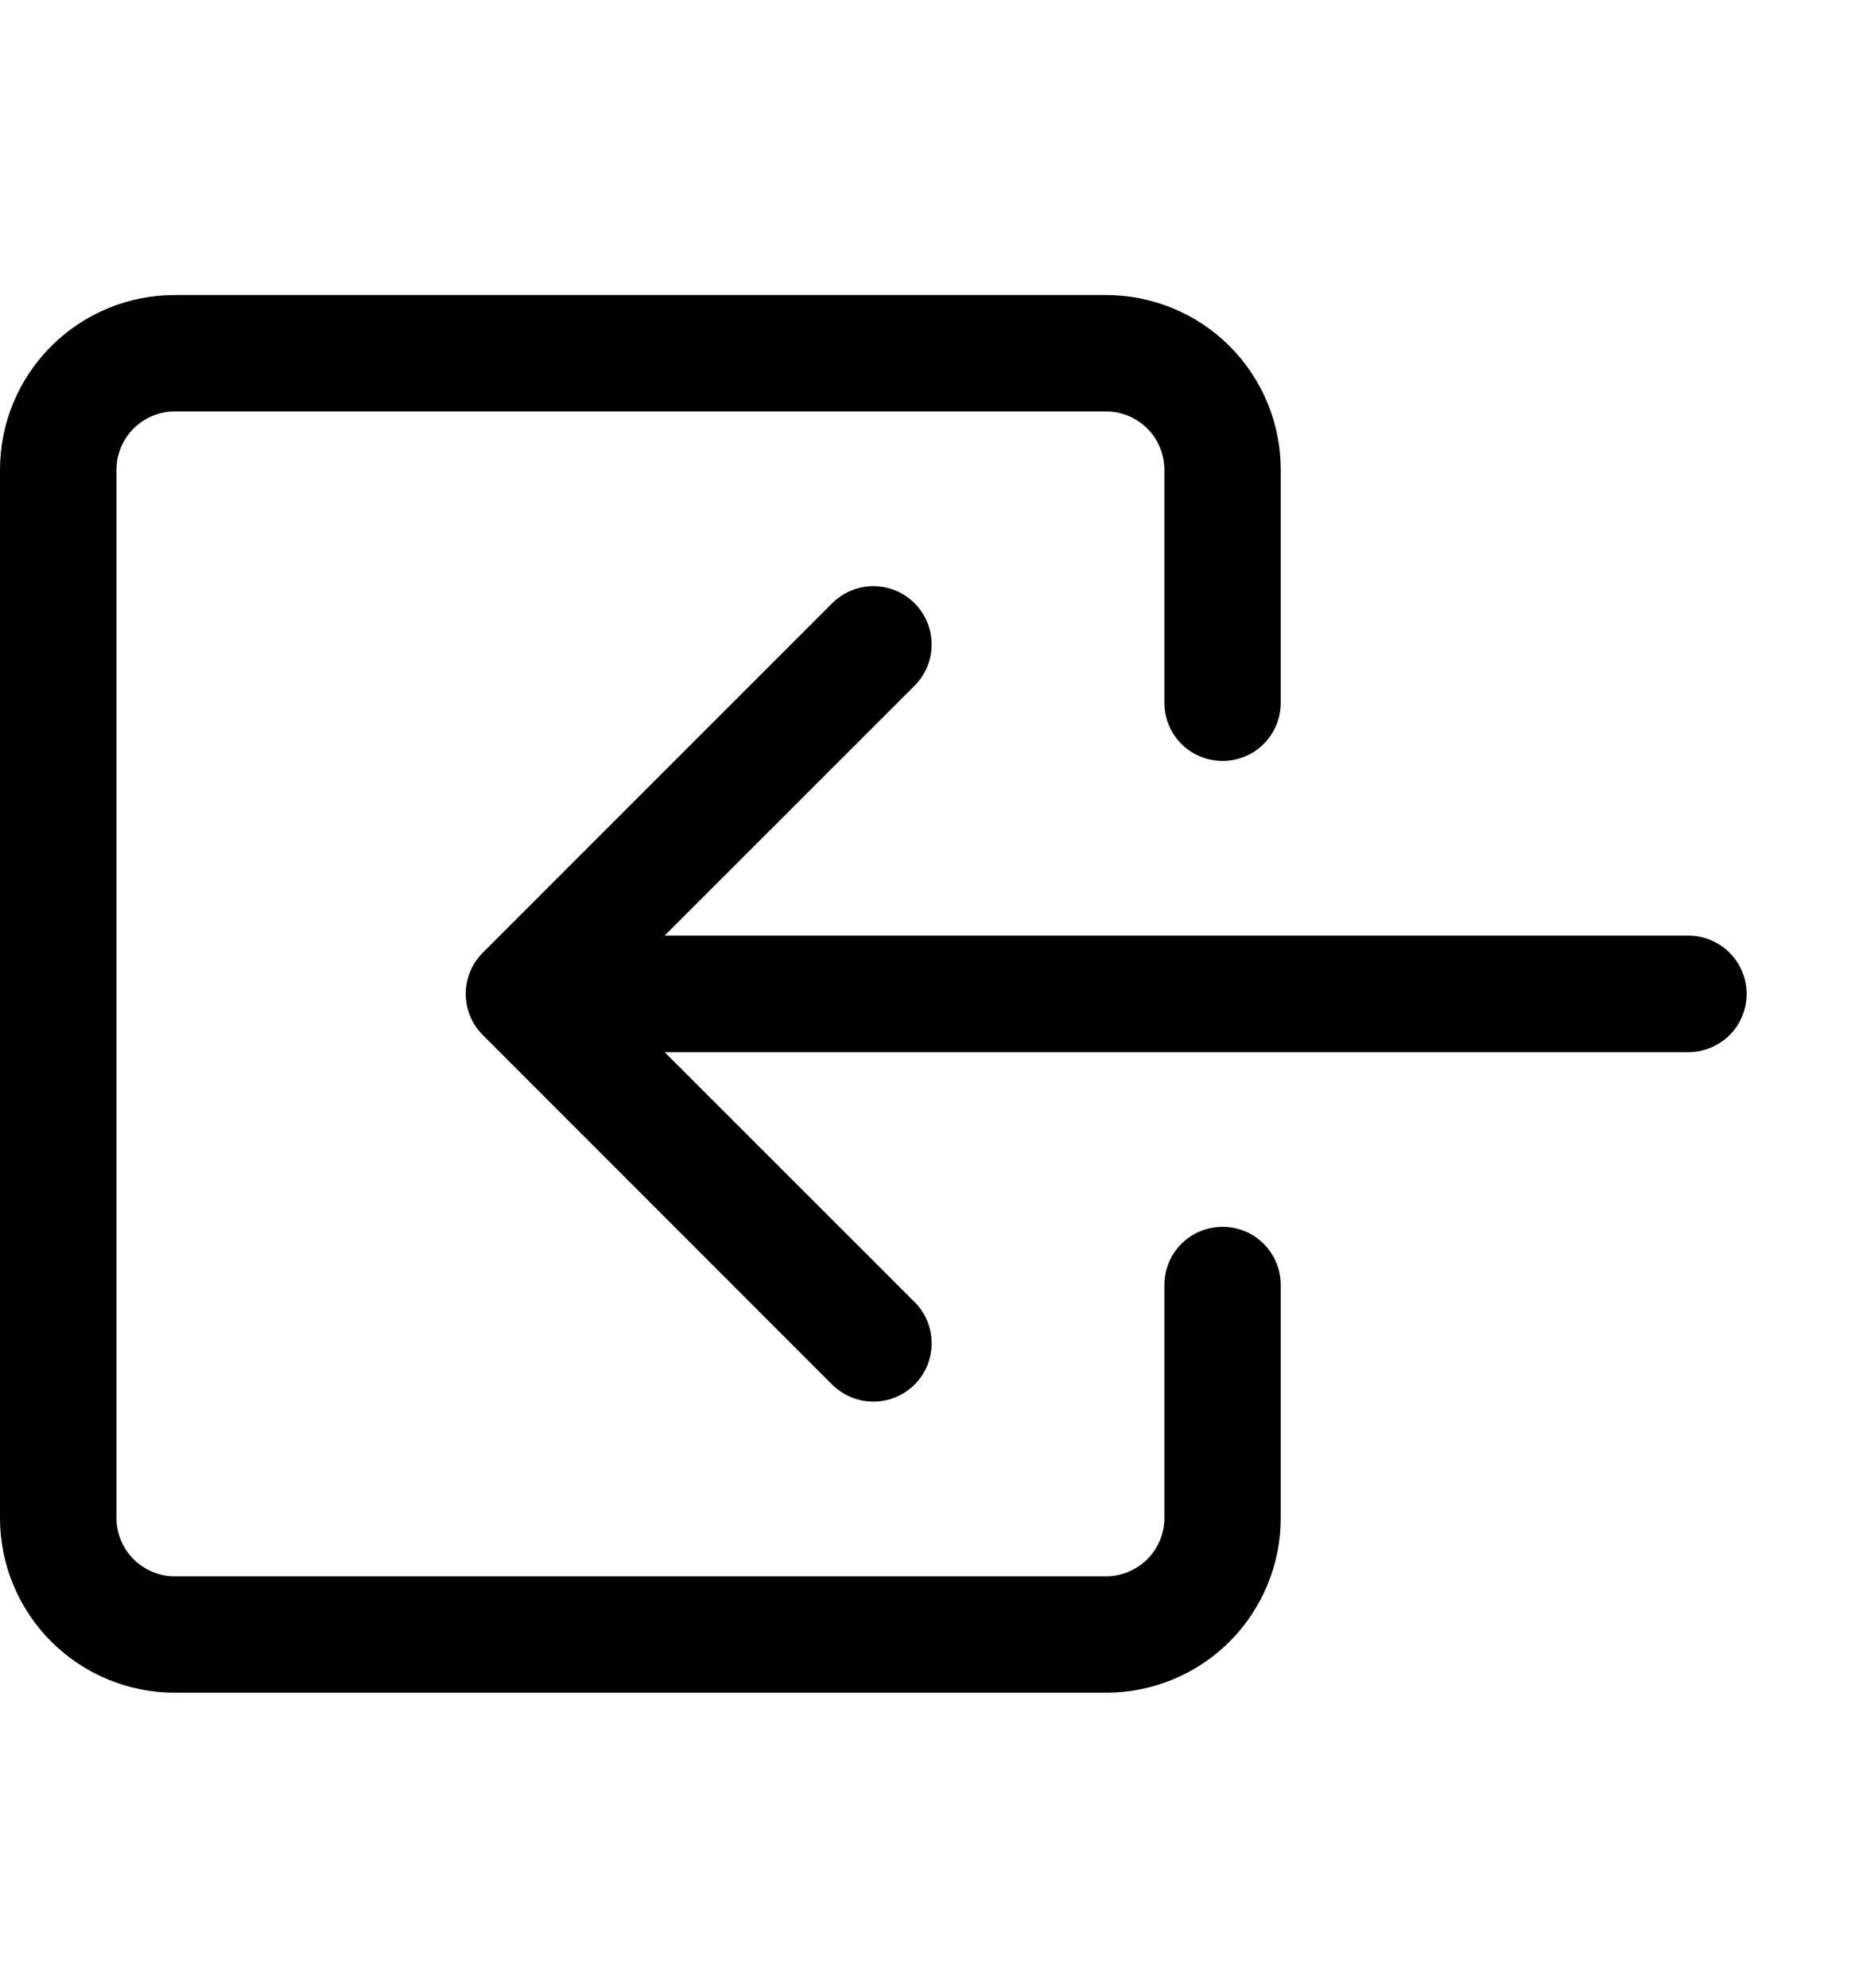
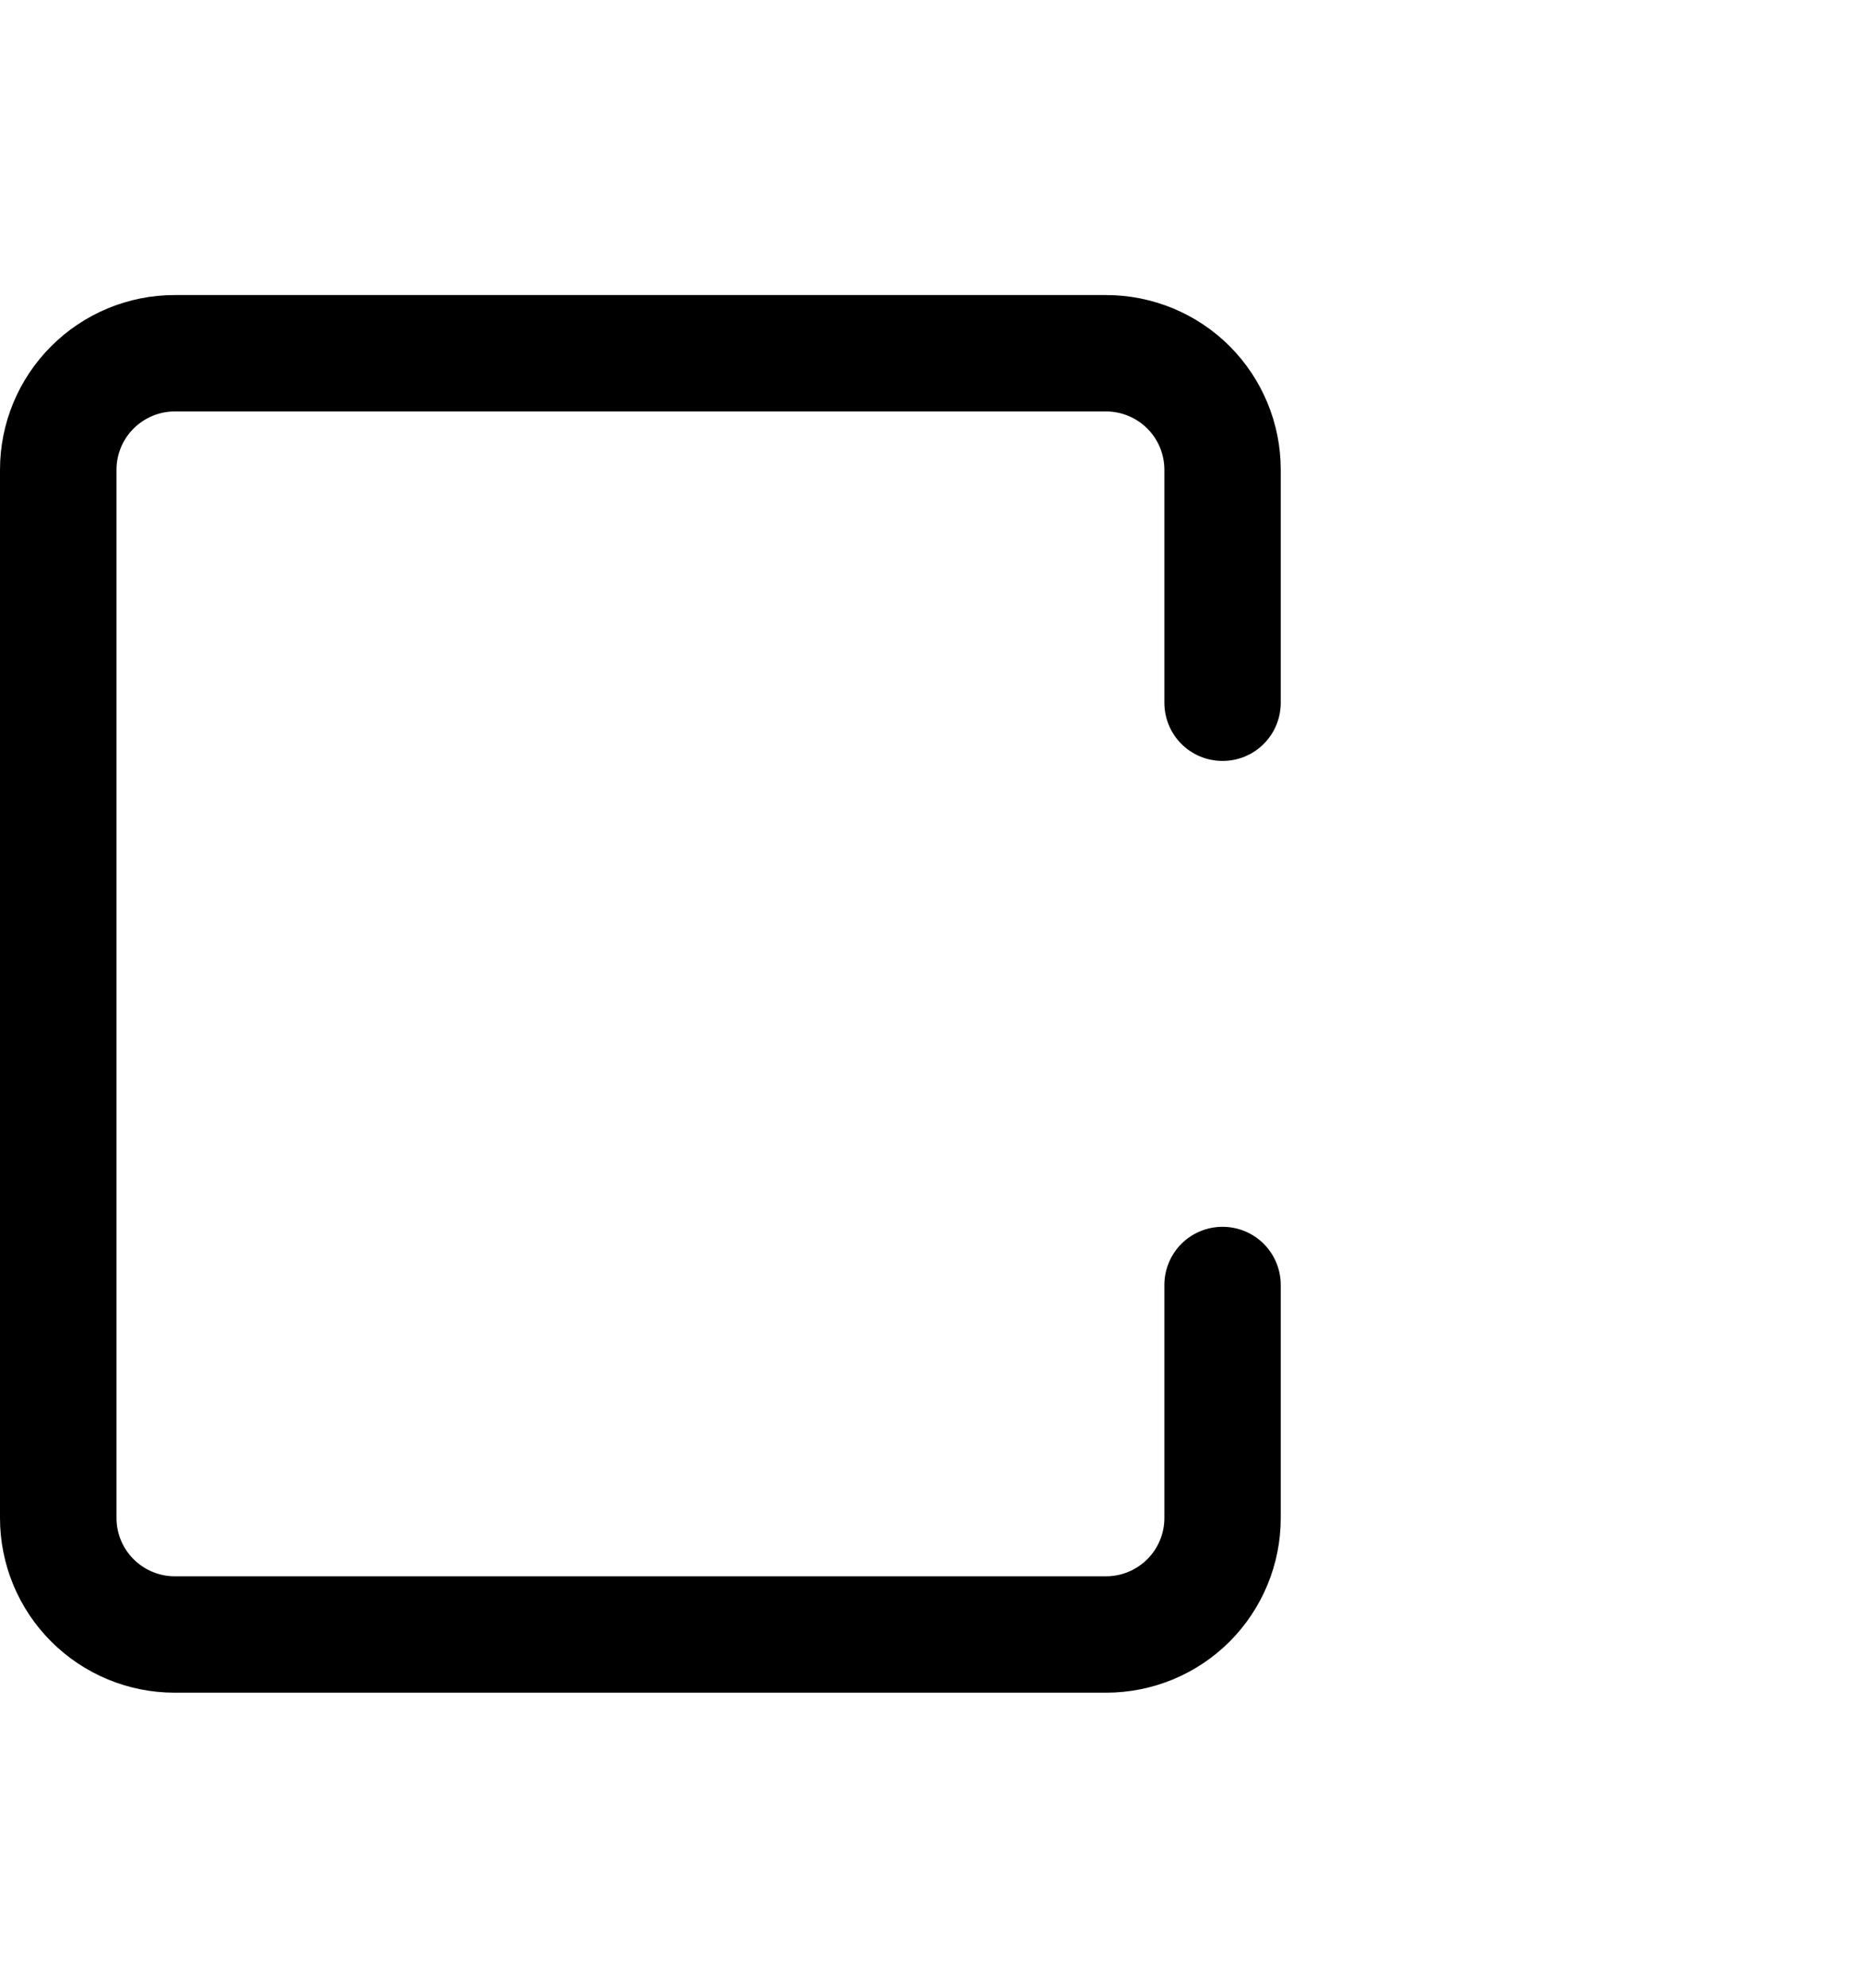
<svg xmlns="http://www.w3.org/2000/svg" width="15" height="16" viewBox="0 0 15 16" fill="none">
  <path fill-rule="evenodd" clip-rule="evenodd" d="M9.375 3.781C9.375 3.657 9.326 3.538 9.238 3.45C9.15 3.362 9.031 3.312 8.906 3.312H1.406C1.282 3.312 1.163 3.362 1.075 3.45C0.987 3.538 0.938 3.657 0.938 3.781V12.219C0.938 12.343 0.987 12.462 1.075 12.55C1.163 12.638 1.282 12.688 1.406 12.688H8.906C9.031 12.688 9.15 12.638 9.238 12.55C9.326 12.462 9.375 12.343 9.375 12.219V10.344C9.375 10.219 9.424 10.1 9.512 10.012C9.6 9.924 9.719 9.875 9.844 9.875C9.968 9.875 10.087 9.924 10.175 10.012C10.263 10.1 10.312 10.219 10.312 10.344V12.219C10.312 12.592 10.164 12.949 9.901 13.213C9.637 13.477 9.279 13.625 8.906 13.625H1.406C1.033 13.625 0.676 13.477 0.412 13.213C0.148 12.949 0 12.592 0 12.219L0 3.781C0 3.408 0.148 3.051 0.412 2.787C0.676 2.523 1.033 2.375 1.406 2.375H8.906C9.279 2.375 9.637 2.523 9.901 2.787C10.164 3.051 10.312 3.408 10.312 3.781V5.656C10.312 5.781 10.263 5.9 10.175 5.988C10.087 6.076 9.968 6.125 9.844 6.125C9.719 6.125 9.6 6.076 9.512 5.988C9.424 5.9 9.375 5.781 9.375 5.656V3.781Z" fill="black" />
-   <path fill-rule="evenodd" clip-rule="evenodd" d="M3.888 8.332C3.844 8.288 3.809 8.237 3.786 8.18C3.762 8.123 3.75 8.062 3.75 8C3.75 7.938 3.762 7.877 3.786 7.82C3.809 7.763 3.844 7.712 3.888 7.668L6.7 4.856C6.788 4.768 6.908 4.718 7.032 4.718C7.157 4.718 7.276 4.768 7.364 4.856C7.452 4.944 7.501 5.063 7.501 5.188C7.501 5.312 7.452 5.431 7.364 5.519L5.351 7.531H13.595C13.719 7.531 13.838 7.581 13.926 7.669C14.014 7.757 14.063 7.876 14.063 8C14.063 8.124 14.014 8.244 13.926 8.332C13.838 8.419 13.719 8.469 13.595 8.469H5.351L7.364 10.481C7.408 10.524 7.442 10.576 7.466 10.633C7.489 10.69 7.501 10.751 7.501 10.813C7.501 10.874 7.489 10.935 7.466 10.992C7.442 11.049 7.408 11.101 7.364 11.145C7.32 11.188 7.269 11.223 7.212 11.246C7.155 11.27 7.094 11.282 7.032 11.282C6.97 11.282 6.909 11.27 6.852 11.246C6.796 11.223 6.744 11.188 6.7 11.145L3.888 8.332Z" fill="black" />
</svg>